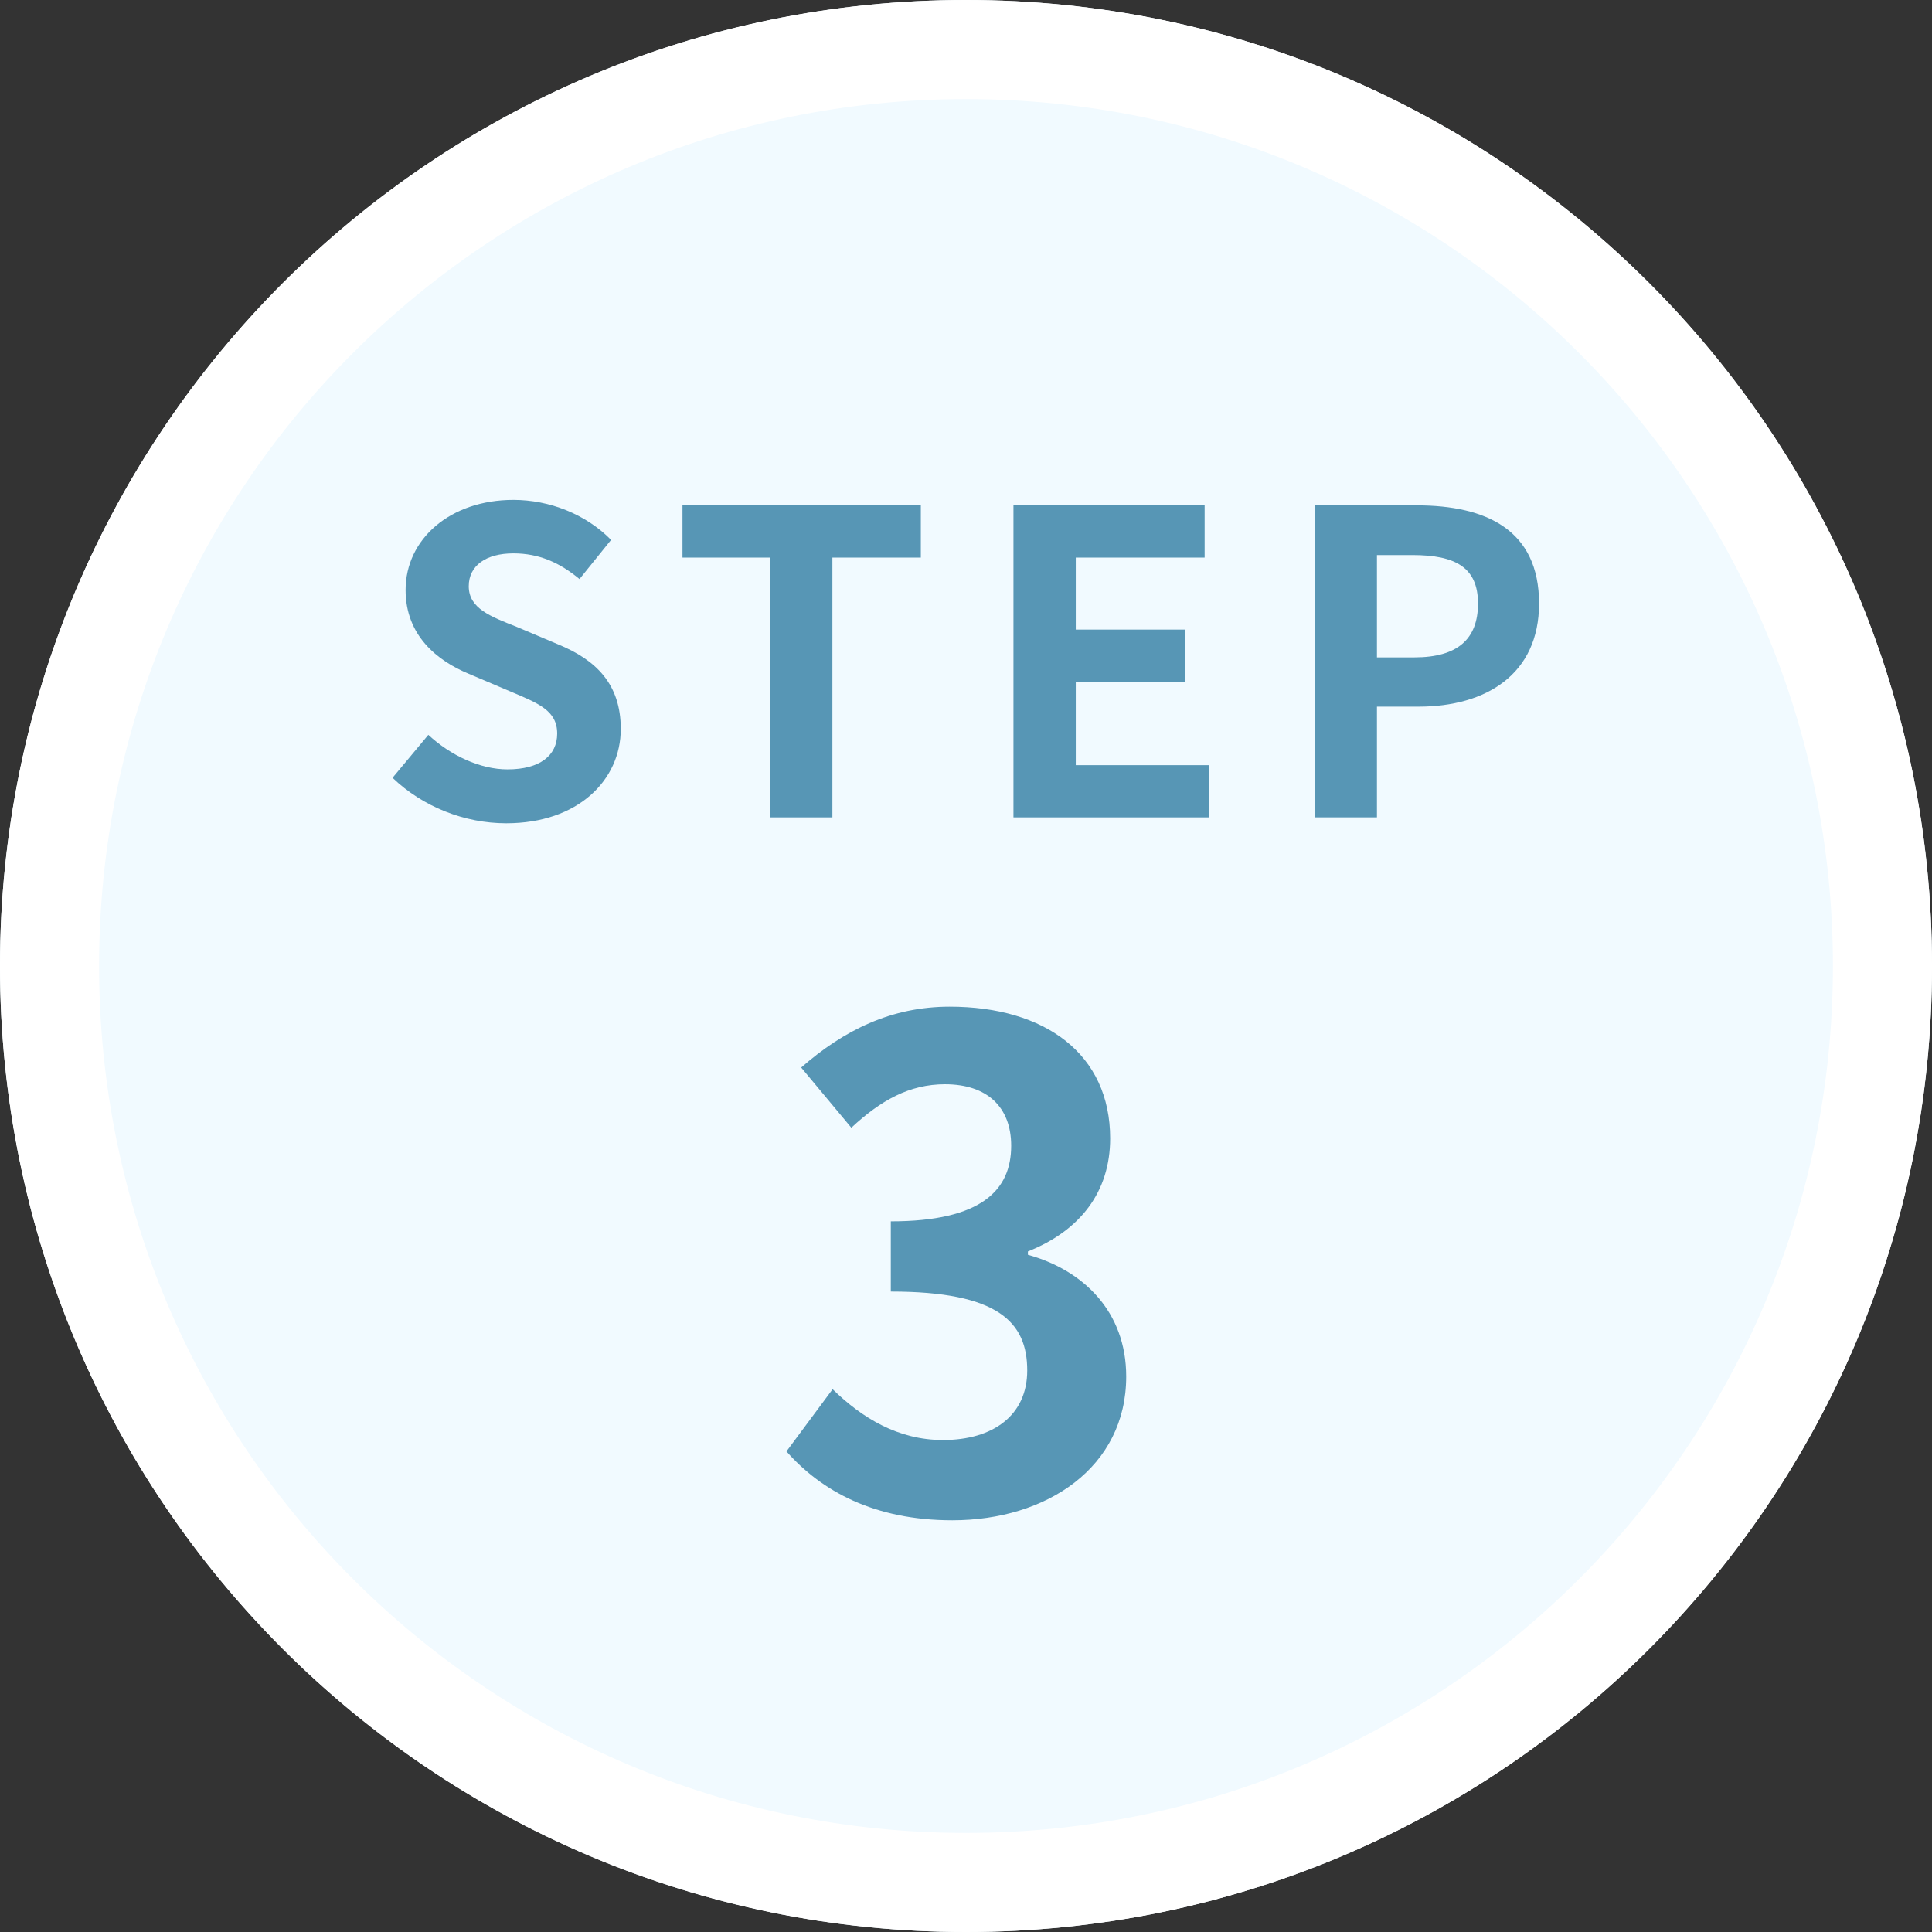
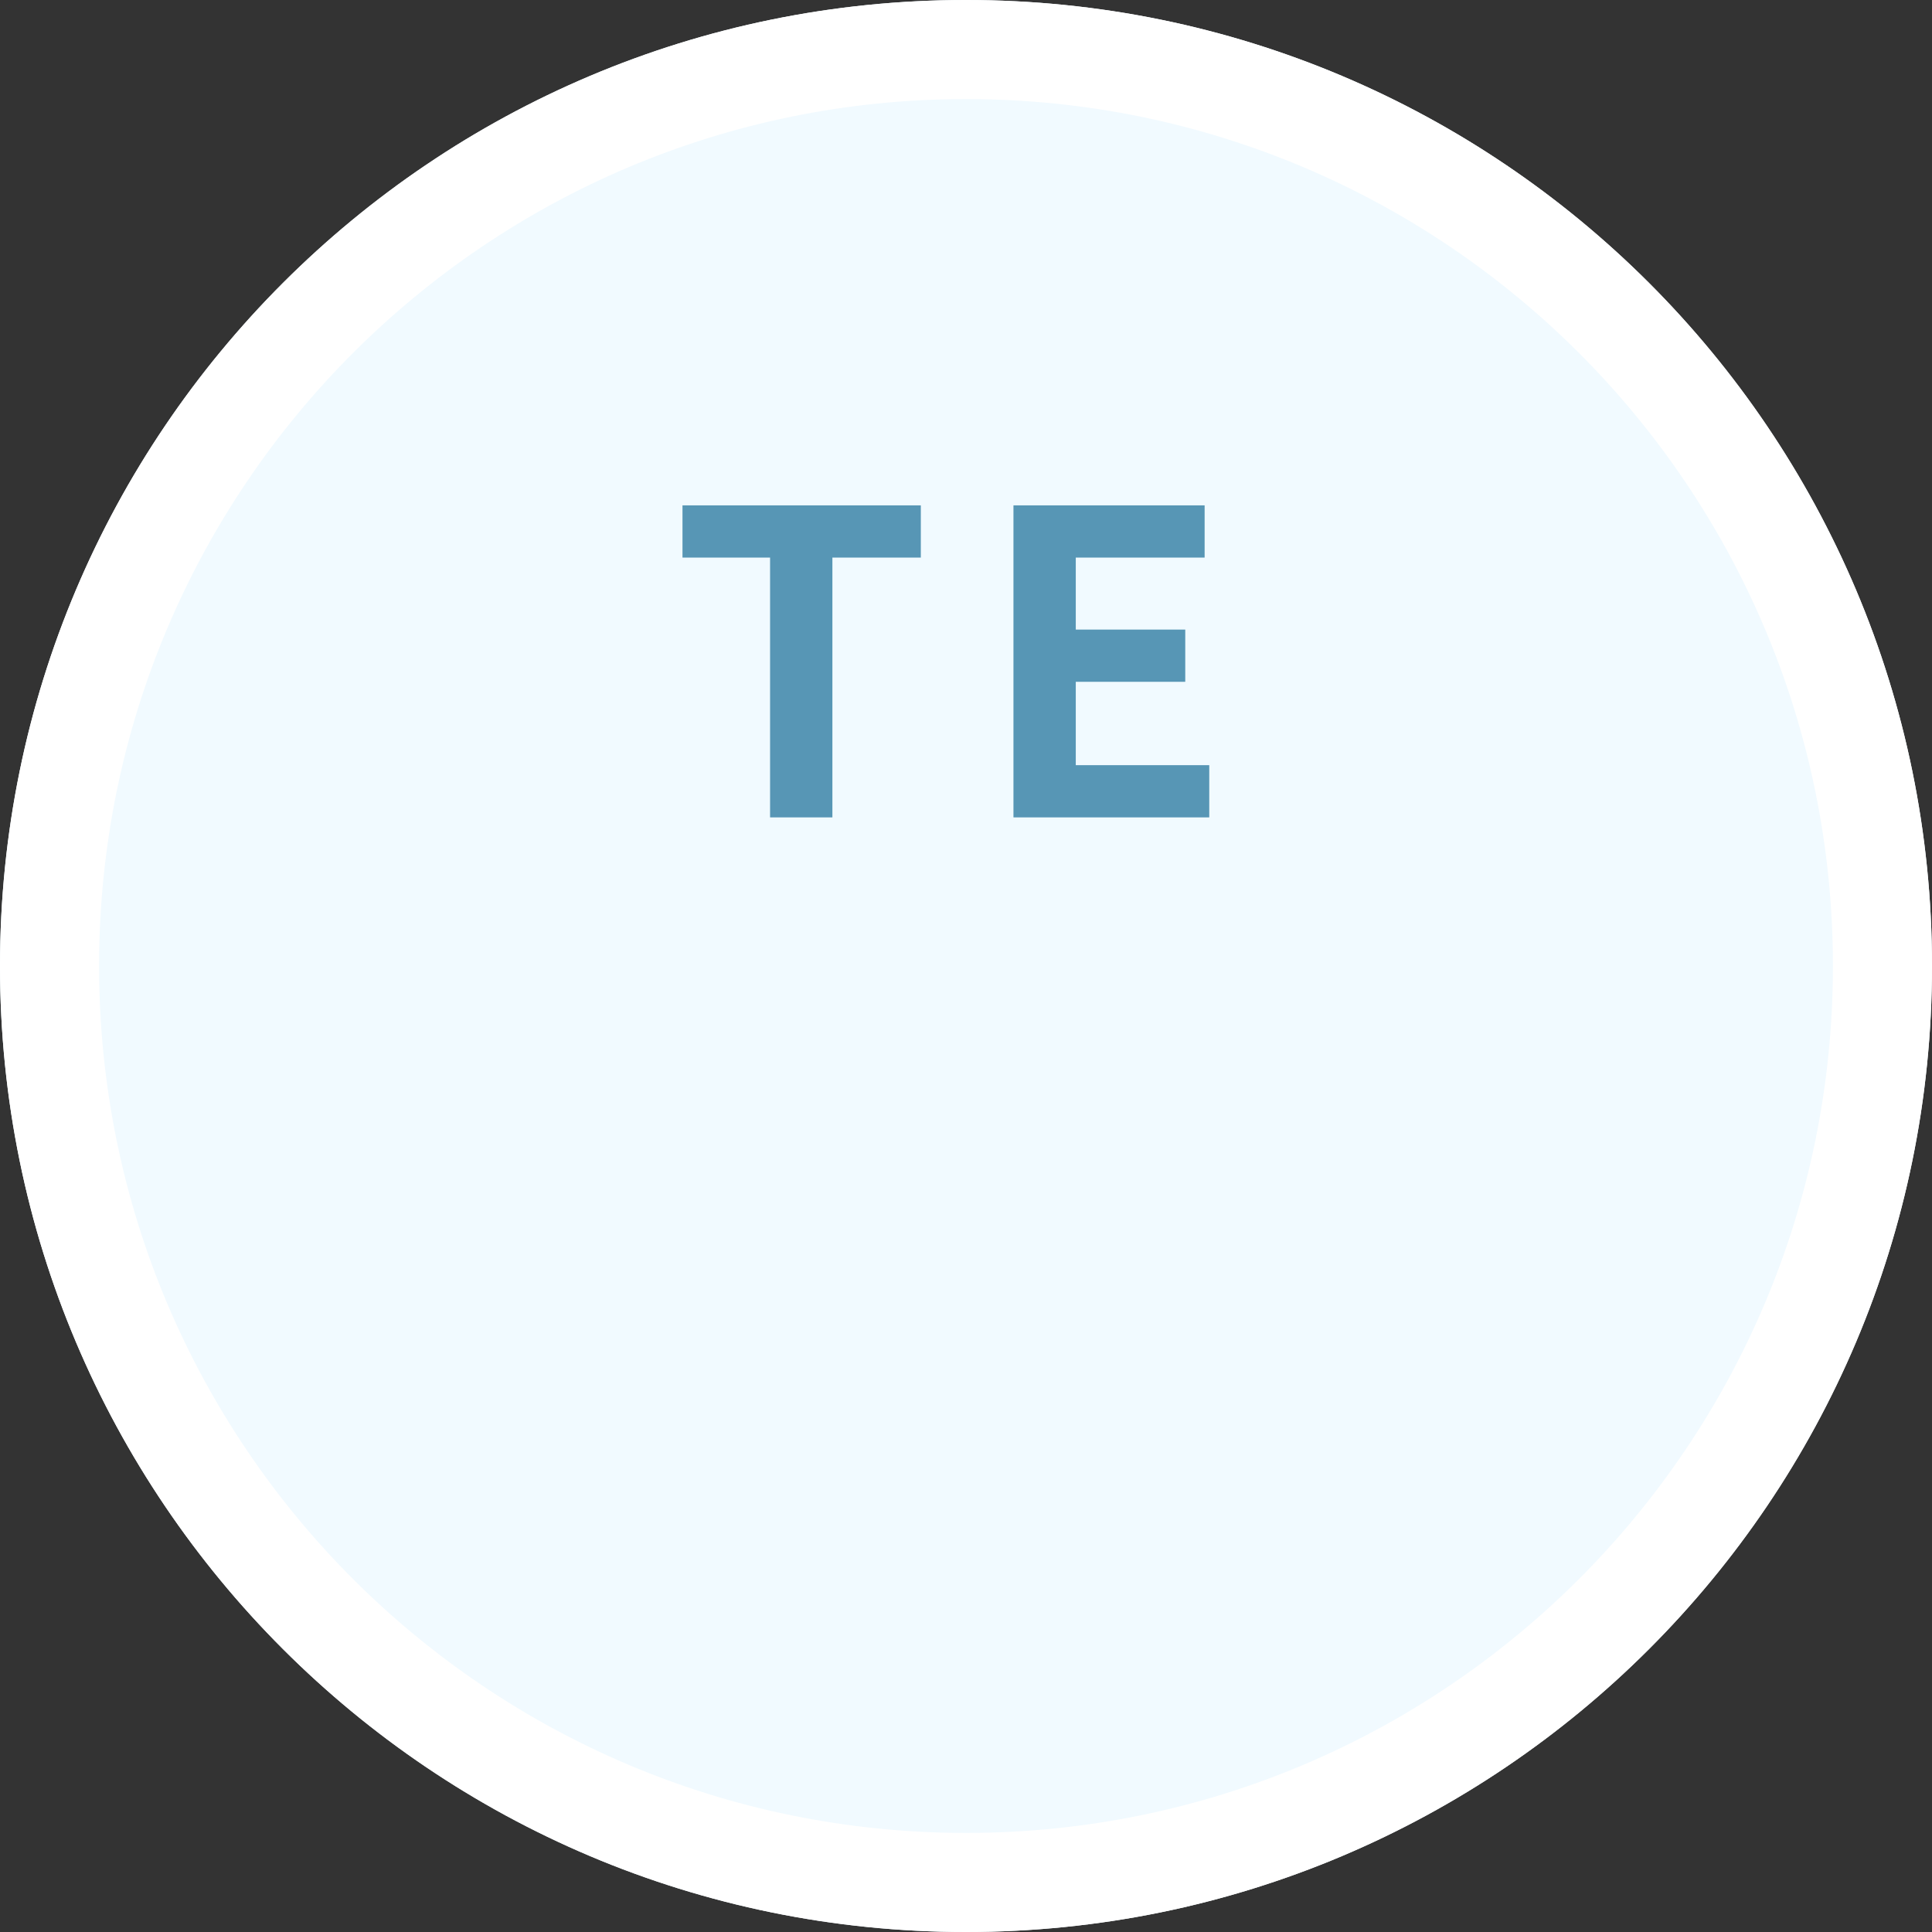
<svg xmlns="http://www.w3.org/2000/svg" width="78" height="78" viewBox="0 0 78 78" fill="none">
  <rect x="0" y="0" width="78" height="78" fill="#333333" stroke="none" />
  <path d="M78 39C78 60.539 60.539 78 39 78C17.461 78 0 60.539 0 39C0 17.461 17.461 0 39 0C60.539 0 78 17.461 78 39Z" fill="#F1FAFF" />
  <path fill-rule="evenodd" clip-rule="evenodd" d="M39 74C58.33 74 74 58.33 74 39C74 19.67 58.33 4 39 4C19.67 4 4 19.67 4 39C4 58.33 19.67 74 39 74ZM39 78C60.539 78 78 60.539 78 39C78 17.461 60.539 0 39 0C17.461 0 0 17.461 0 39C0 60.539 17.461 78 39 78Z" fill="white" />
-   <path d="M20.438 33.238C23.345 33.238 25.062 31.487 25.062 29.43C25.062 27.611 24.059 26.642 22.529 26.013L20.88 25.316C19.809 24.891 18.925 24.568 18.925 23.667C18.925 22.834 19.622 22.341 20.727 22.341C21.764 22.341 22.597 22.715 23.396 23.378L24.671 21.797C23.651 20.76 22.189 20.182 20.727 20.182C18.177 20.182 16.375 21.763 16.375 23.82C16.375 25.656 17.65 26.676 18.925 27.203L20.608 27.917C21.73 28.393 22.495 28.682 22.495 29.617C22.495 30.501 21.798 31.062 20.489 31.062C19.384 31.062 18.194 30.501 17.293 29.668L15.848 31.402C17.072 32.575 18.755 33.238 20.438 33.238Z" fill="#5796B5" />
  <path d="M31.09 33H33.606V22.511H37.176V20.403H27.554V22.511H31.09V33Z" fill="#5796B5" />
  <path d="M40.916 33H48.821V30.892H43.432V27.526H47.852V25.418H43.432V22.511H48.634V20.403H40.916V33Z" fill="#5796B5" />
-   <path d="M53.075 33H55.591V28.529H57.274C59.977 28.529 62.136 27.237 62.136 24.364C62.136 21.389 59.994 20.403 57.206 20.403H53.075V33ZM55.591 26.54V22.409H57.019C58.753 22.409 59.671 22.902 59.671 24.364C59.671 25.809 58.838 26.54 57.104 26.54H55.591Z" fill="#5796B5" />
-   <path d="M38.448 61.378C42.255 61.378 45.468 59.245 45.468 55.573C45.468 52.954 43.74 51.28 41.499 50.659V50.524C43.605 49.687 44.82 48.121 44.82 45.961C44.82 42.559 42.201 40.642 38.34 40.642C35.991 40.642 34.074 41.587 32.346 43.099L34.371 45.529C35.559 44.422 36.72 43.774 38.151 43.774C39.852 43.774 40.824 44.692 40.824 46.258C40.824 48.04 39.636 49.309 35.964 49.309V52.144C40.311 52.144 41.472 53.386 41.472 55.33C41.472 57.139 40.095 58.138 38.07 58.138C36.261 58.138 34.803 57.247 33.615 56.086L31.752 58.597C33.156 60.19 35.289 61.378 38.448 61.378Z" fill="#5796B5" />
</svg>